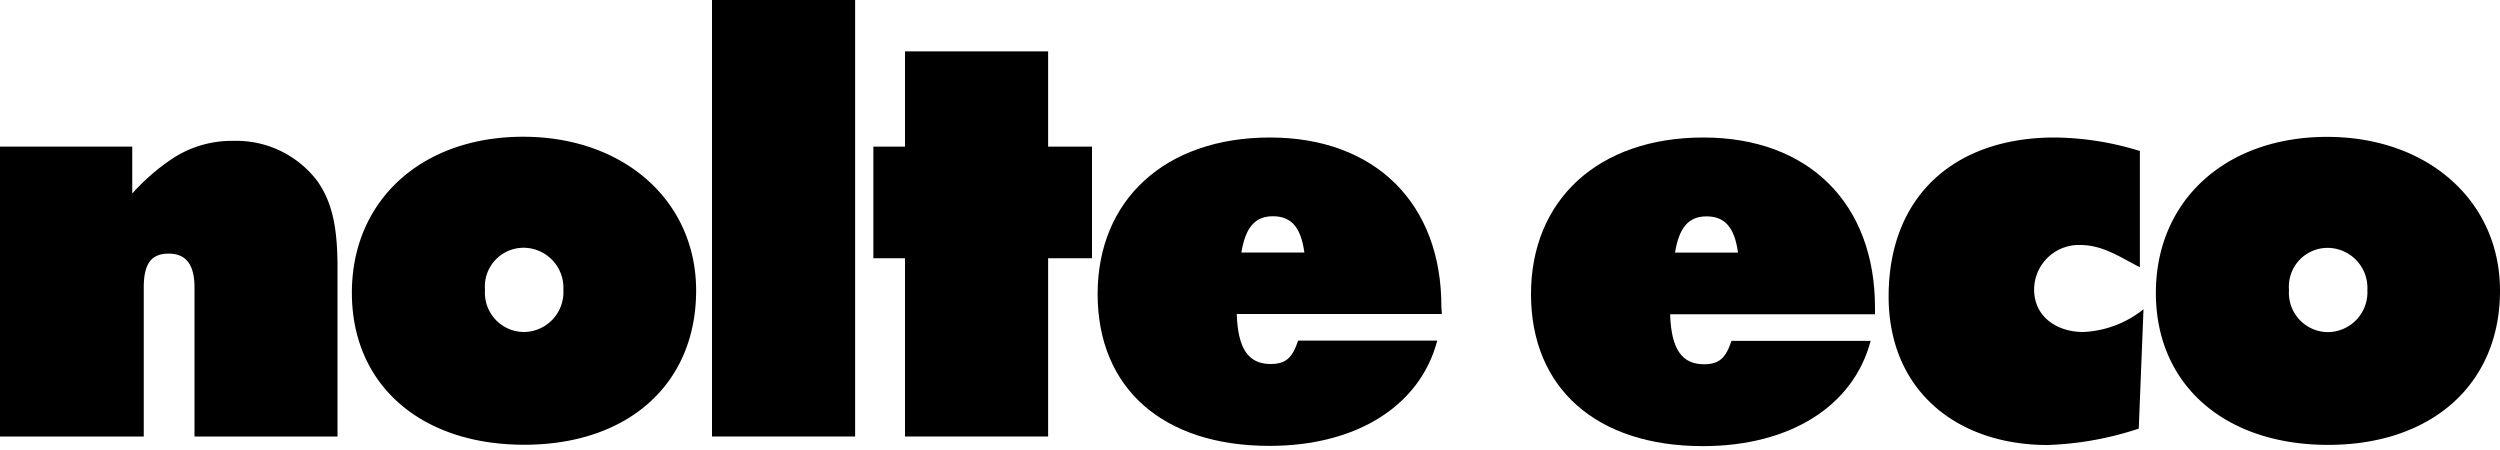
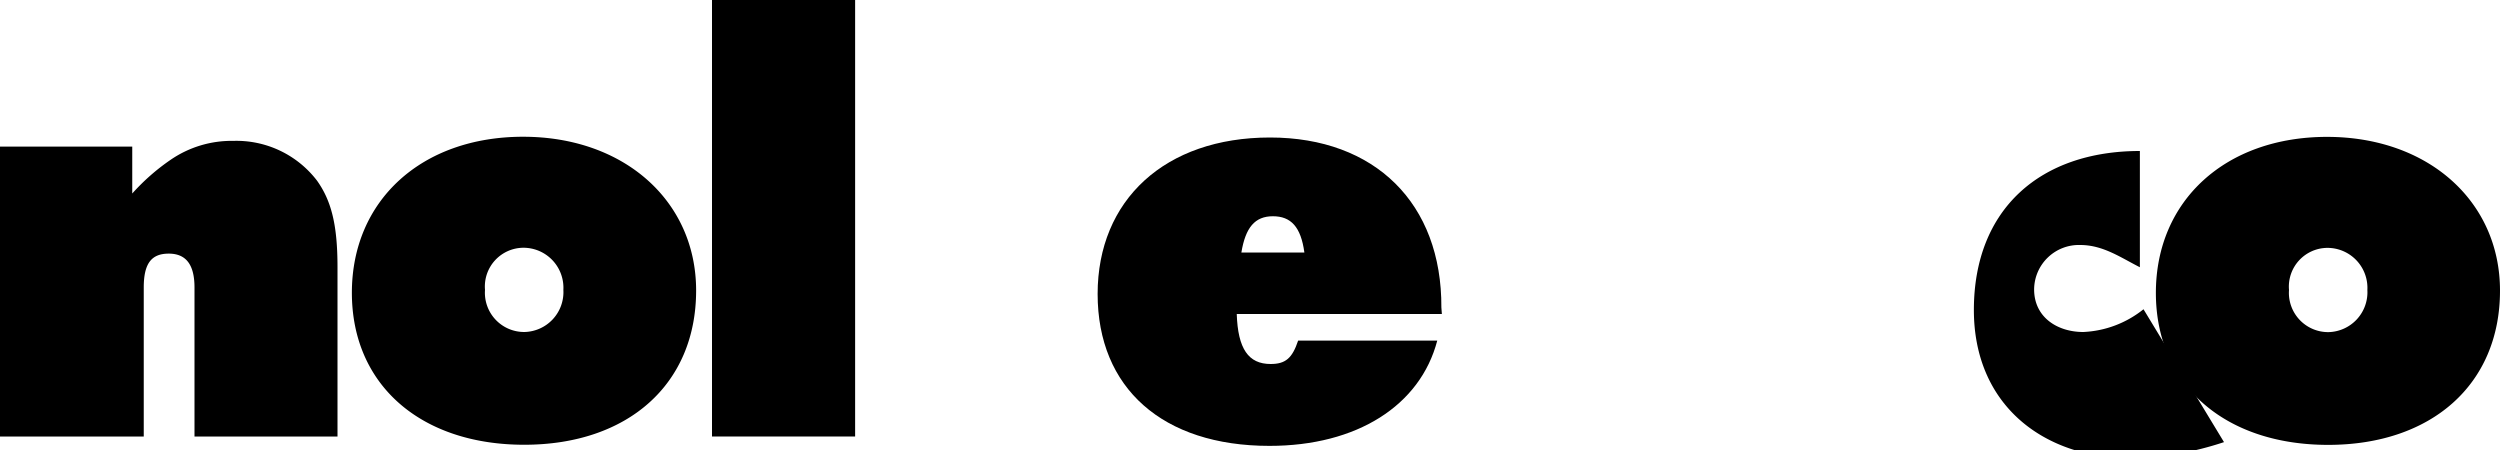
<svg xmlns="http://www.w3.org/2000/svg" id="Layer_1" data-name="Layer 1" viewBox="0 0 200 36">
  <title>nolte_eco</title>
  <path d="M99.31,20.2c.33-2,1.08-2.9,2.52-2.9s2.24.84,2.52,2.9Zm16,4.4C115.35,16.27,110,11,101.6,11S87.81,16,87.81,23.52,93,35.67,101.56,35.67c7,0,12.06-3.23,13.42-8.42H103.85c-.47,1.4-1,1.87-2.2,1.87-1.78,0-2.62-1.22-2.71-4h16.41Z" />
-   <polygon points="87.36 20.66 87.36 11.73 83.85 11.73 83.85 4.11 72.4 4.11 72.4 11.73 69.87 11.73 69.87 20.66 72.4 20.66 72.4 34.92 83.85 34.92 83.85 20.66 87.36 20.66" />
  <rect x="56.96" width="11.45" height="34.92" />
  <path d="M41.93,26.56a3.14,3.14,0,0,1-3.13-3.37,3.1,3.1,0,0,1,3.09-3.37,3.2,3.2,0,0,1,3.18,3.37,3.19,3.19,0,0,1-3.13,3.37m-.09-15.62c-8.13,0-13.7,5.1-13.7,12.48s5.52,12.16,13.79,12.16,13.75-4.82,13.75-12.34c0-7.15-5.75-12.3-13.84-12.3" />
  <path d="M27,34.92V21.37c0-3.32-.47-5.28-1.64-6.92a8.12,8.12,0,0,0-6.69-3.18,8.62,8.62,0,0,0-5,1.5,17,17,0,0,0-3.09,2.71V11.73H0V34.92H11.5V23c0-1.92.61-2.71,2-2.71s2.06.89,2.06,2.71V34.92Z" />
-   <path d="M134,20.21c.33-2,1.08-2.9,2.52-2.9s2.24.84,2.52,2.9Zm16,4.4C150,16.28,144.69,11,136.27,11s-13.79,5-13.79,12.53,5.24,12.16,13.75,12.16c7,0,12.06-3.23,13.42-8.42H138.52c-.47,1.4-1,1.87-2.2,1.87-1.78,0-2.62-1.22-2.71-4H150Z" />
-   <path d="M171.48,24.74a8.28,8.28,0,0,1-4.82,1.82c-2.06,0-3.93-1.17-3.93-3.41a3.58,3.58,0,0,1,3.69-3.55c1.82,0,3.23,1,4.77,1.78l0-9.3A23.63,23.63,0,0,0,164.37,11c-7.95,0-13.28,4.63-13.28,12.72,0,7.53,5.47,11.88,12.72,11.88a25.76,25.76,0,0,0,7.29-1.31Z" />
+   <path d="M171.48,24.74a8.28,8.28,0,0,1-4.82,1.82c-2.06,0-3.93-1.17-3.93-3.41a3.58,3.58,0,0,1,3.69-3.55c1.82,0,3.23,1,4.77,1.78l0-9.3c-7.95,0-13.28,4.63-13.28,12.72,0,7.53,5.47,11.88,12.72,11.88a25.76,25.76,0,0,0,7.29-1.31Z" />
  <path d="M186.25,26.57a3.14,3.14,0,0,1-3.13-3.37,3.1,3.1,0,0,1,3.09-3.37,3.2,3.2,0,0,1,3.18,3.37,3.19,3.19,0,0,1-3.13,3.37m-.09-15.62c-8.13,0-13.7,5.1-13.7,12.48S178,35.59,186.25,35.59,200,30.77,200,23.25c0-7.15-5.75-12.3-13.84-12.3" />
</svg>